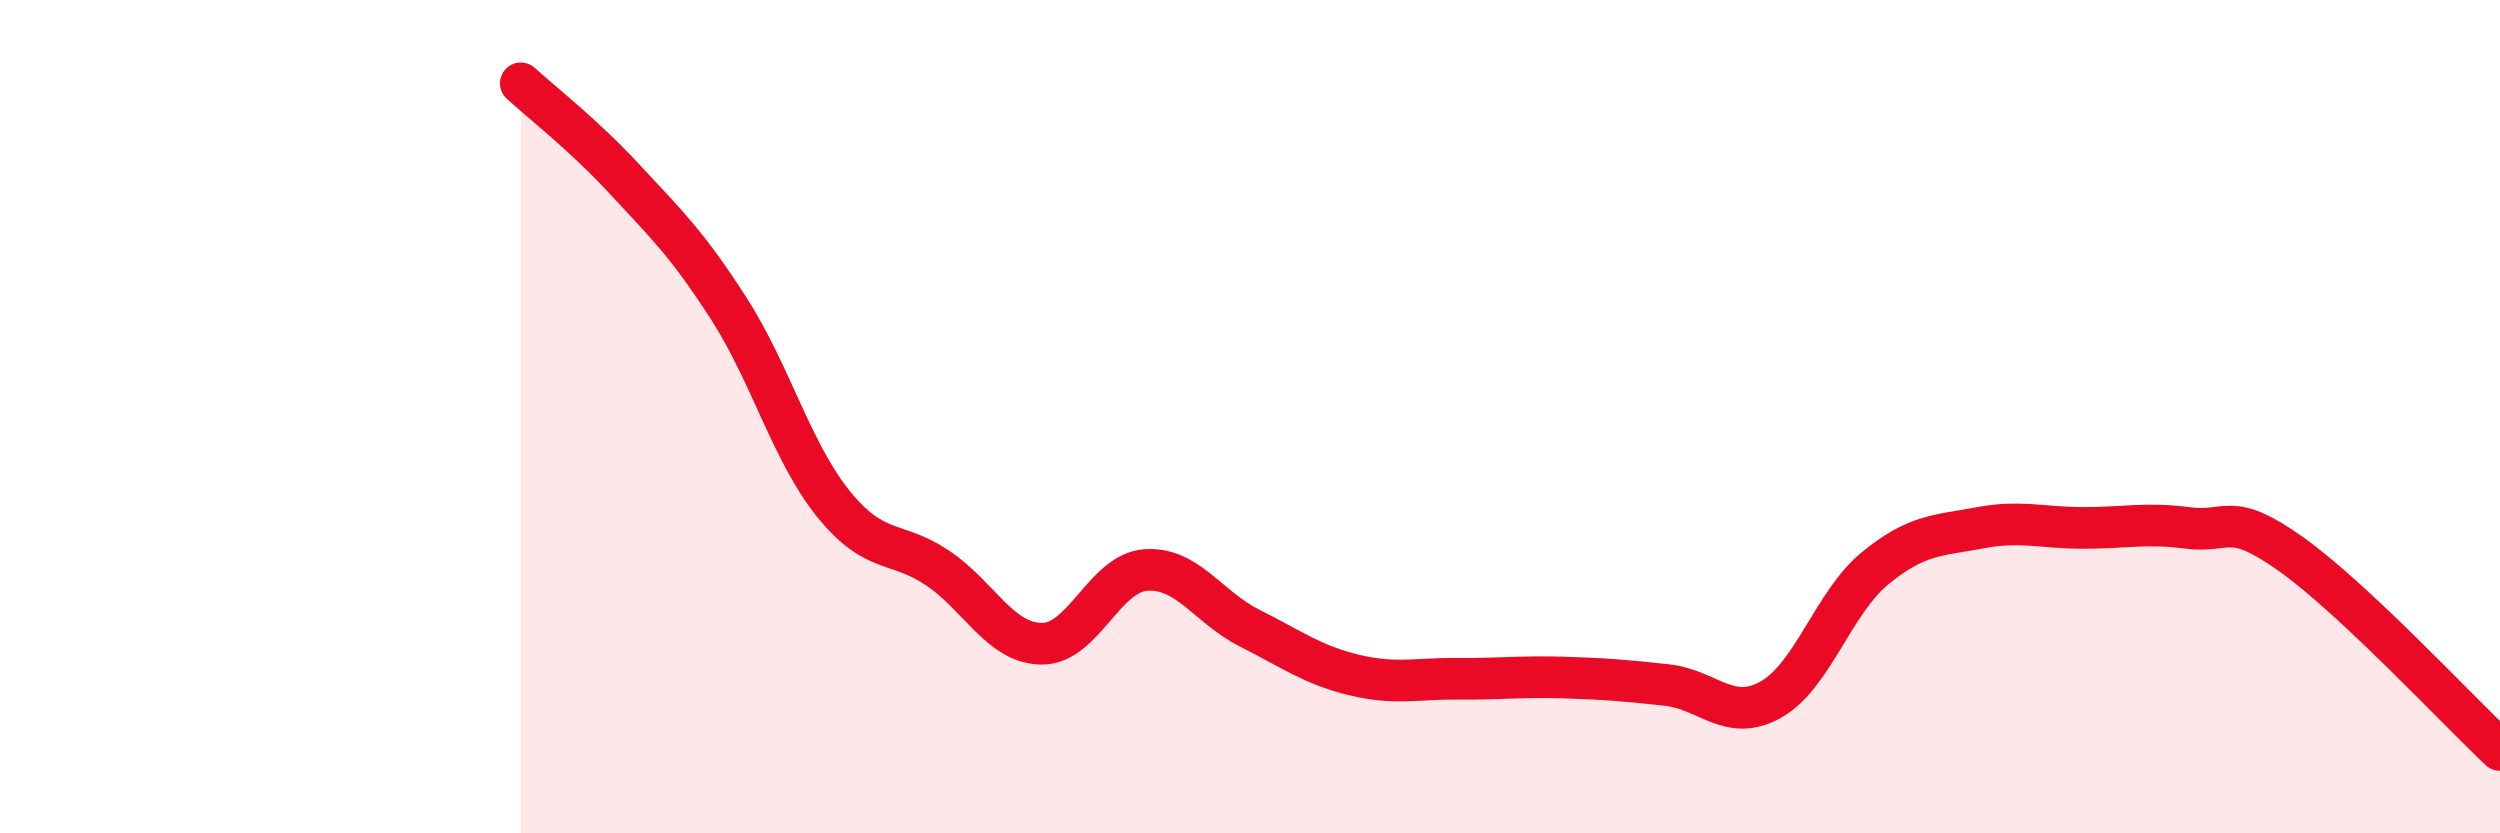
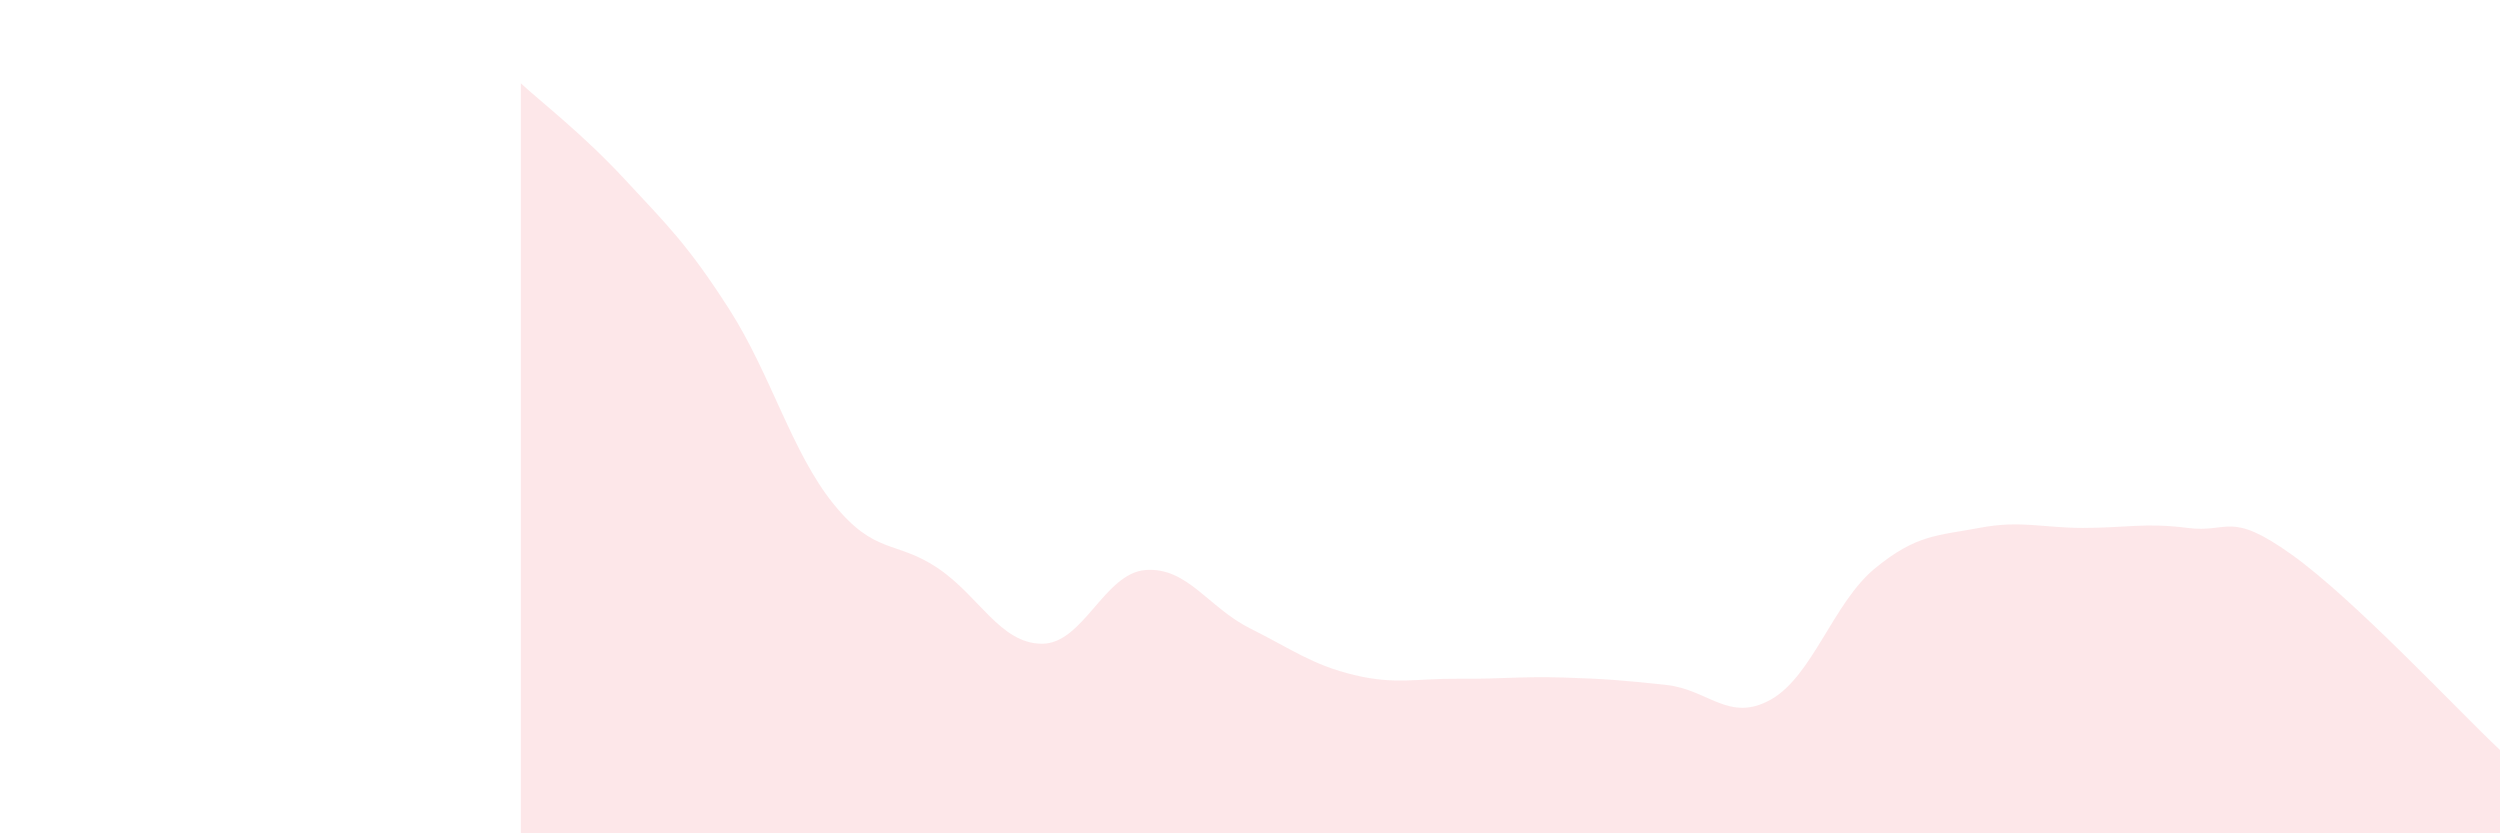
<svg xmlns="http://www.w3.org/2000/svg" width="60" height="20" viewBox="0 0 60 20">
  <path d="M 12.5,2 C 13,2.46 14,3.23 15,4.31 C 16,5.39 16.5,5.86 17.5,7.42 C 18.5,8.98 19,10.85 20,12.09 C 21,13.33 21.5,12.96 22.5,13.63 C 23.5,14.3 24,15.44 25,15.45 C 26,15.46 26.5,13.75 27.5,13.68 C 28.5,13.61 29,14.58 30,15.08 C 31,15.58 31.5,15.96 32.5,16.2 C 33.5,16.44 34,16.28 35,16.29 C 36,16.3 36.5,16.23 37.5,16.26 C 38.5,16.29 39,16.33 40,16.44 C 41,16.55 41.5,17.35 42.5,16.79 C 43.5,16.23 44,14.46 45,13.64 C 46,12.82 46.5,12.86 47.5,12.67 C 48.5,12.48 49,12.67 50,12.67 C 51,12.67 51.5,12.54 52.5,12.67 C 53.5,12.8 53.5,12.24 55,13.31 C 56.5,14.38 59,17.06 60,18L60 20L12.5 20Z" fill="#EB0A25" opacity="0.1" stroke-linecap="round" stroke-linejoin="round" />
-   <path d="M 12.5,2 C 13,2.46 14,3.23 15,4.31 C 16,5.39 16.5,5.86 17.5,7.42 C 18.5,8.98 19,10.85 20,12.09 C 21,13.33 21.5,12.96 22.5,13.63 C 23.5,14.3 24,15.44 25,15.45 C 26,15.46 26.5,13.75 27.5,13.68 C 28.5,13.61 29,14.58 30,15.08 C 31,15.58 31.5,15.96 32.5,16.2 C 33.5,16.44 34,16.28 35,16.29 C 36,16.3 36.5,16.23 37.5,16.26 C 38.5,16.29 39,16.33 40,16.44 C 41,16.55 41.5,17.35 42.5,16.79 C 43.5,16.23 44,14.46 45,13.64 C 46,12.82 46.5,12.86 47.5,12.67 C 48.5,12.48 49,12.67 50,12.67 C 51,12.67 51.5,12.54 52.5,12.67 C 53.5,12.8 53.5,12.24 55,13.31 C 56.5,14.38 59,17.06 60,18" stroke="#EB0A25" stroke-width="1" fill="none" stroke-linecap="round" stroke-linejoin="round" />
</svg>